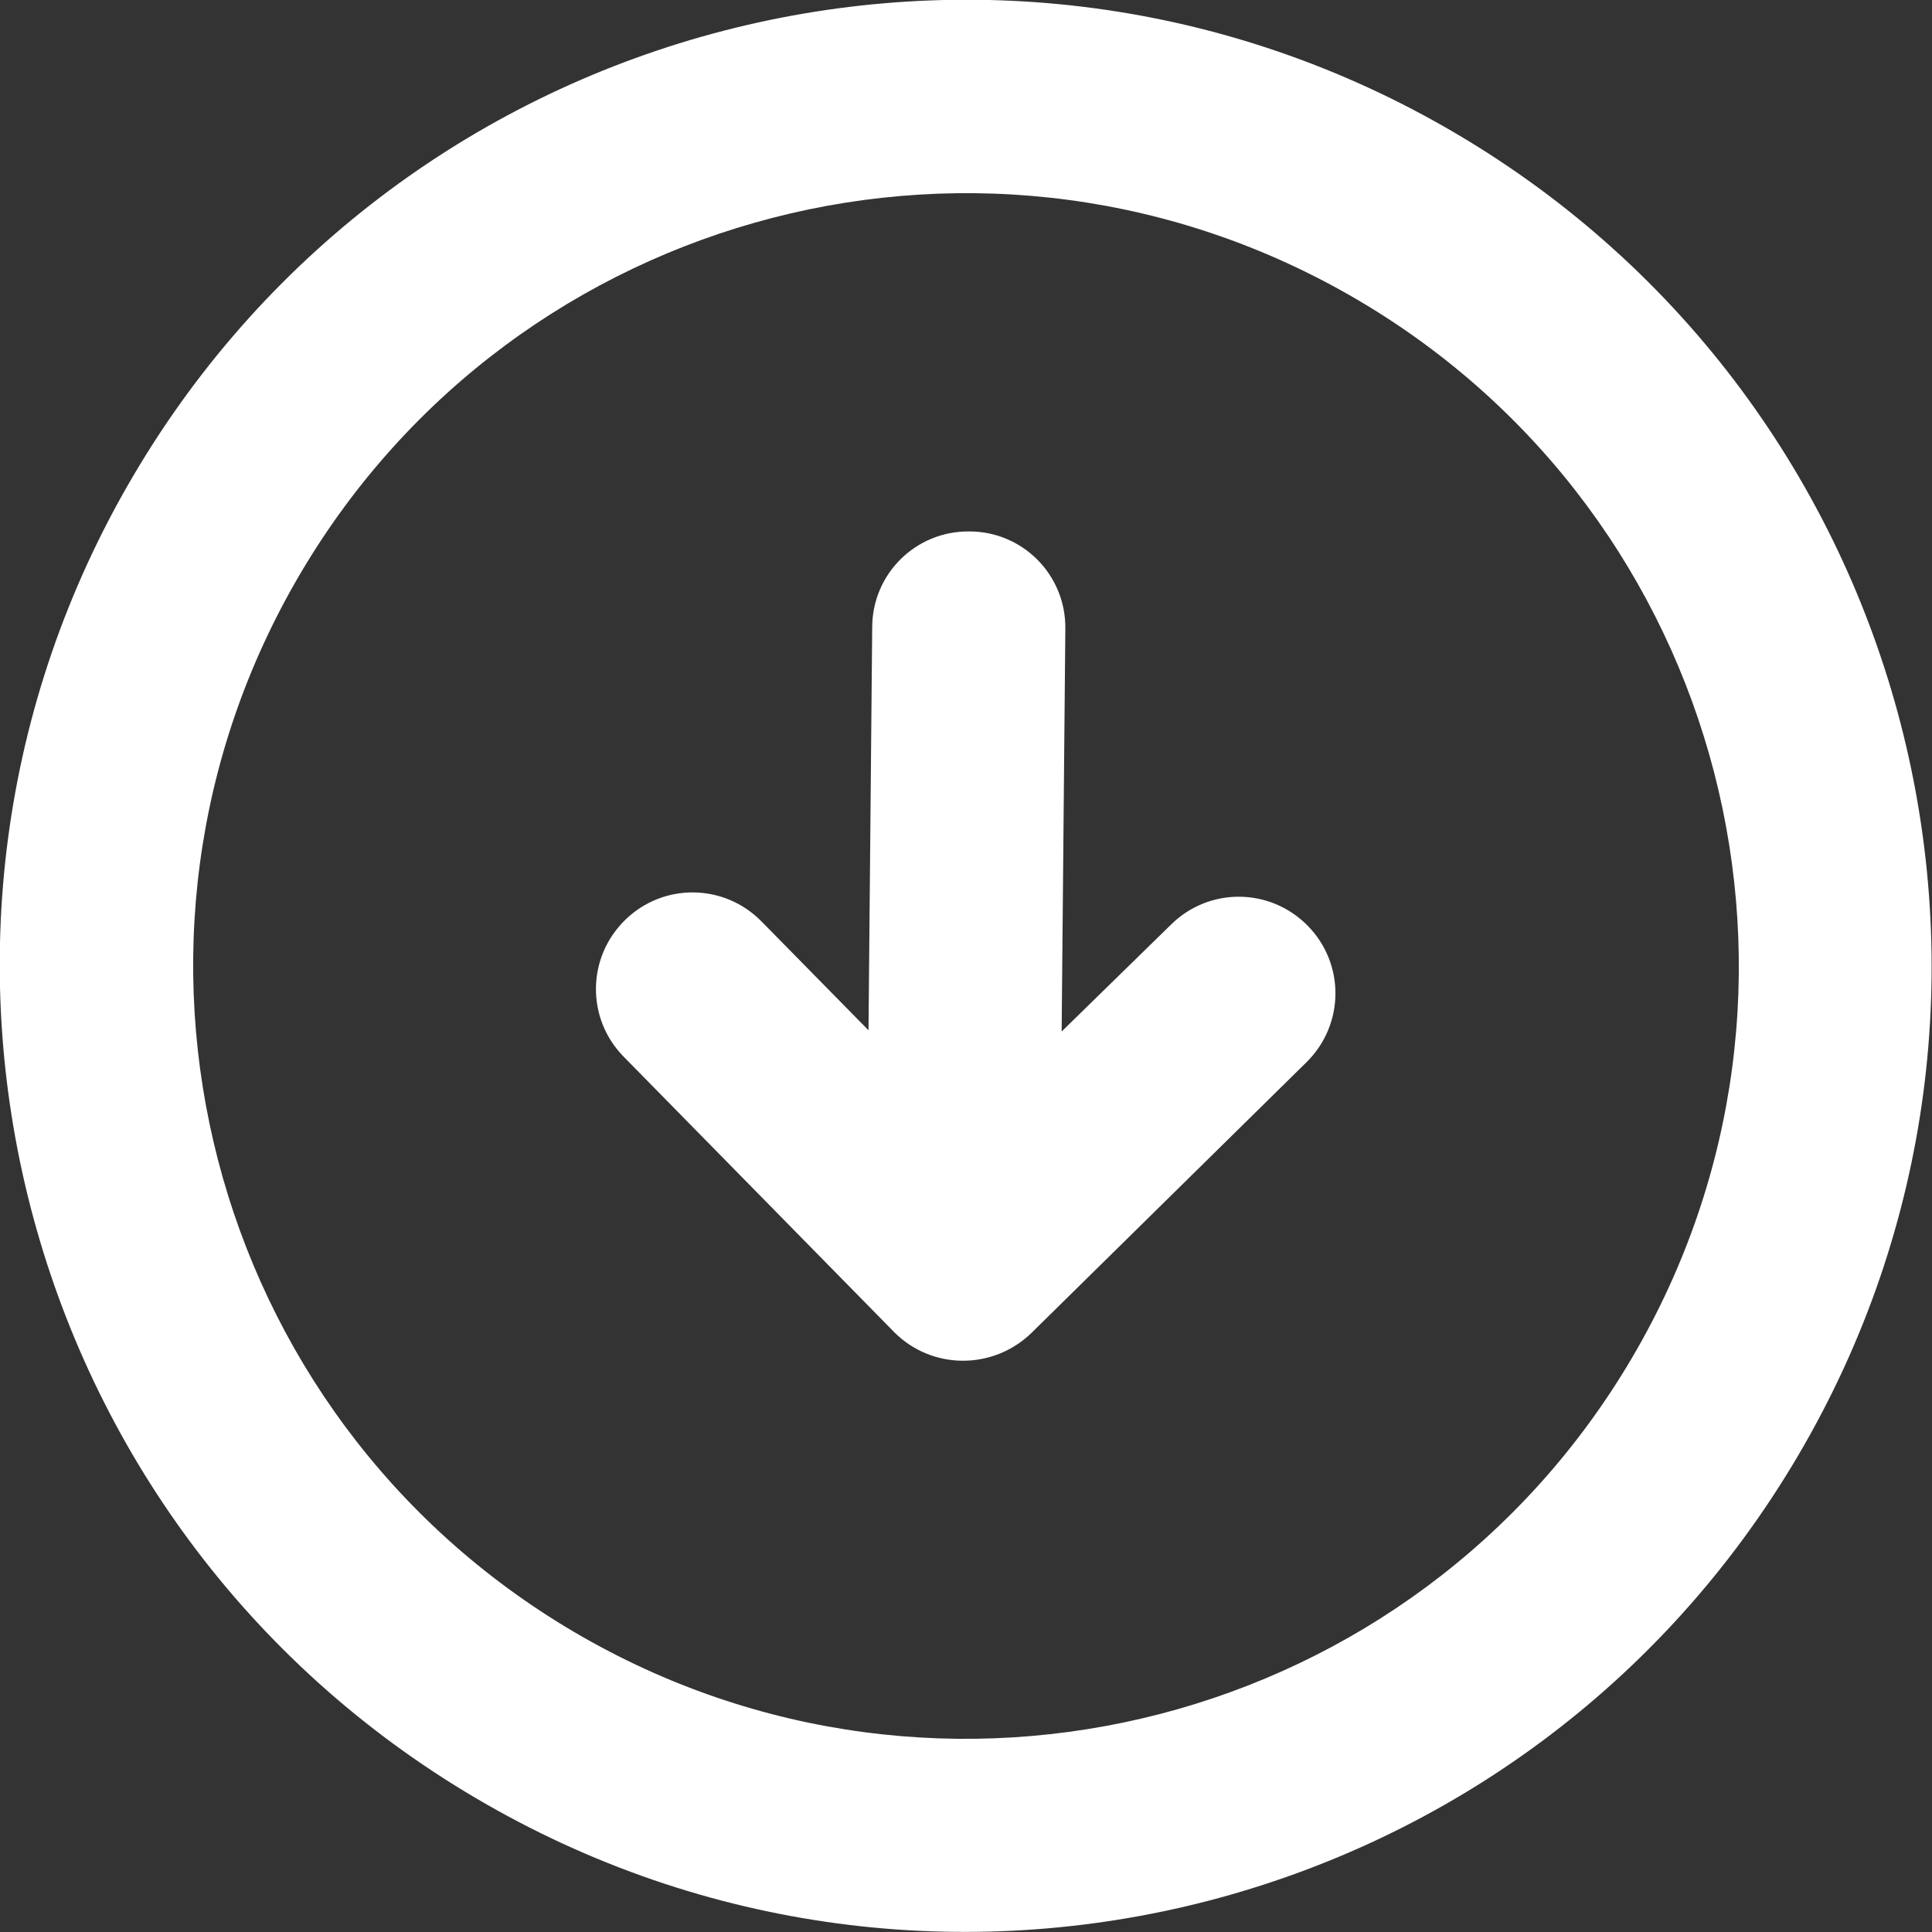
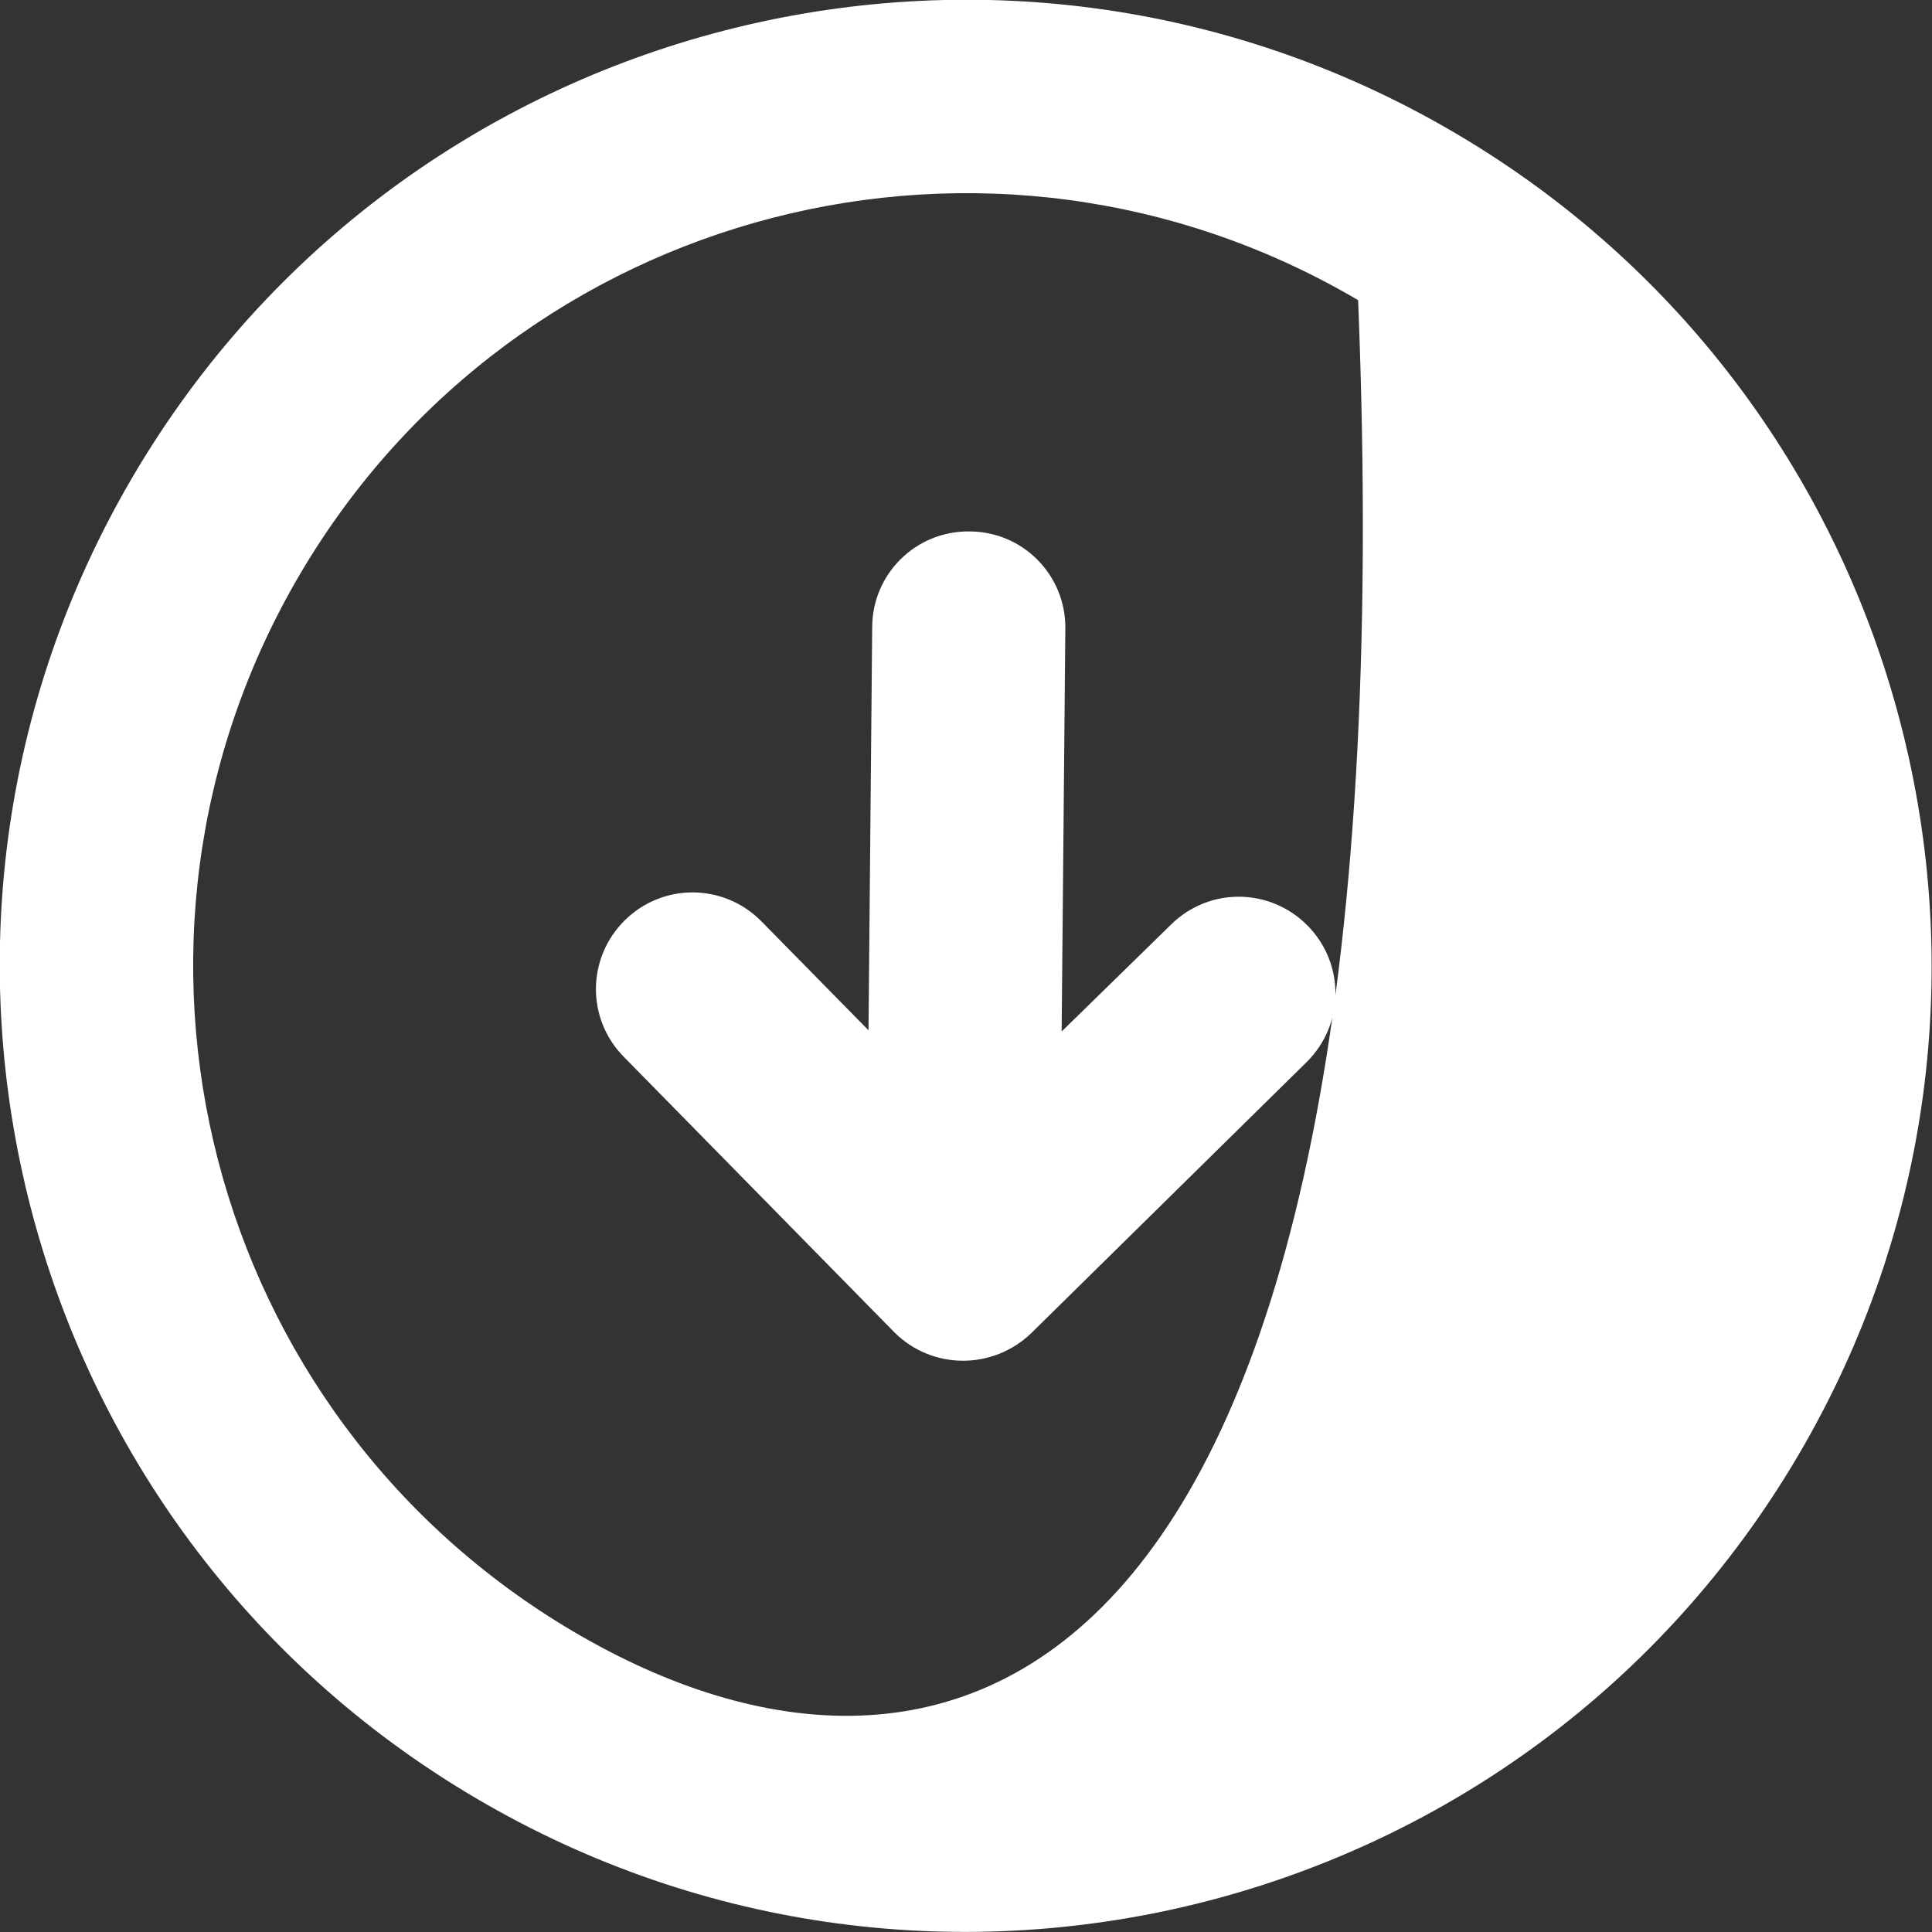
<svg xmlns="http://www.w3.org/2000/svg" version="1.1" id="Capa_1" x="0px" y="0px" viewBox="-140 263.8 314.1 314.1" style="enable-background:new -140 263.8 314.1 314.1;" xml:space="preserve">
  <rect x="-140" y="263.8" width="314.1" height="314.1" fill="#333333" stroke="none" />
  <style type="text/css">
	.st0{fill:#FFFFFF;}
</style>
  <g>
    <g id="_x34_94._Forward">
      <g>
-         <path class="st0" d="M27.7,480.5l44.7-44c6.2-6.1,6.3-16,0.2-22.2l0,0c-6.1-6.2-16-6.3-22.2-0.2l-17.8,17.4l0.6-65.5     c0.1-8.7-6.9-15.8-15.6-15.8l0,0c-8.7-0.1-15.8,6.9-15.8,15.6l-0.6,65.5l-17.4-17.7c-6.1-6.2-16-6.3-22.2-0.2     c-6.2,6.1-6.3,16-0.2,22.2l44,44.8C11.5,486.5,21.4,486.6,27.7,480.5C27.6,480.5,27.6,480.5,27.7,480.5z M152.3,500.5     c44-74.7,19.1-171-55.6-215c-74.7-44-171-19.1-215,55.6c-44,74.7-19.1,171,55.6,215C12.1,600.2,108.3,575.2,152.3,500.5z      M-46.7,529.1c-59.8-35.2-79.7-112.2-44.5-172c35.2-59.8,112.2-79.7,172-44.5c59.8,35.2,79.7,112.2,44.5,172     C90.1,544.4,13.1,564.3-46.7,529.1z" />
+         <path class="st0" d="M27.7,480.5l44.7-44c6.2-6.1,6.3-16,0.2-22.2l0,0c-6.1-6.2-16-6.3-22.2-0.2l-17.8,17.4l0.6-65.5     c0.1-8.7-6.9-15.8-15.6-15.8l0,0c-8.7-0.1-15.8,6.9-15.8,15.6l-0.6,65.5l-17.4-17.7c-6.1-6.2-16-6.3-22.2-0.2     c-6.2,6.1-6.3,16-0.2,22.2l44,44.8C11.5,486.5,21.4,486.6,27.7,480.5C27.6,480.5,27.6,480.5,27.7,480.5z M152.3,500.5     c44-74.7,19.1-171-55.6-215c-74.7-44-171-19.1-215,55.6c-44,74.7-19.1,171,55.6,215C12.1,600.2,108.3,575.2,152.3,500.5z      M-46.7,529.1c-59.8-35.2-79.7-112.2-44.5-172c35.2-59.8,112.2-79.7,172-44.5C90.1,544.4,13.1,564.3-46.7,529.1z" />
      </g>
    </g>
  </g>
</svg>